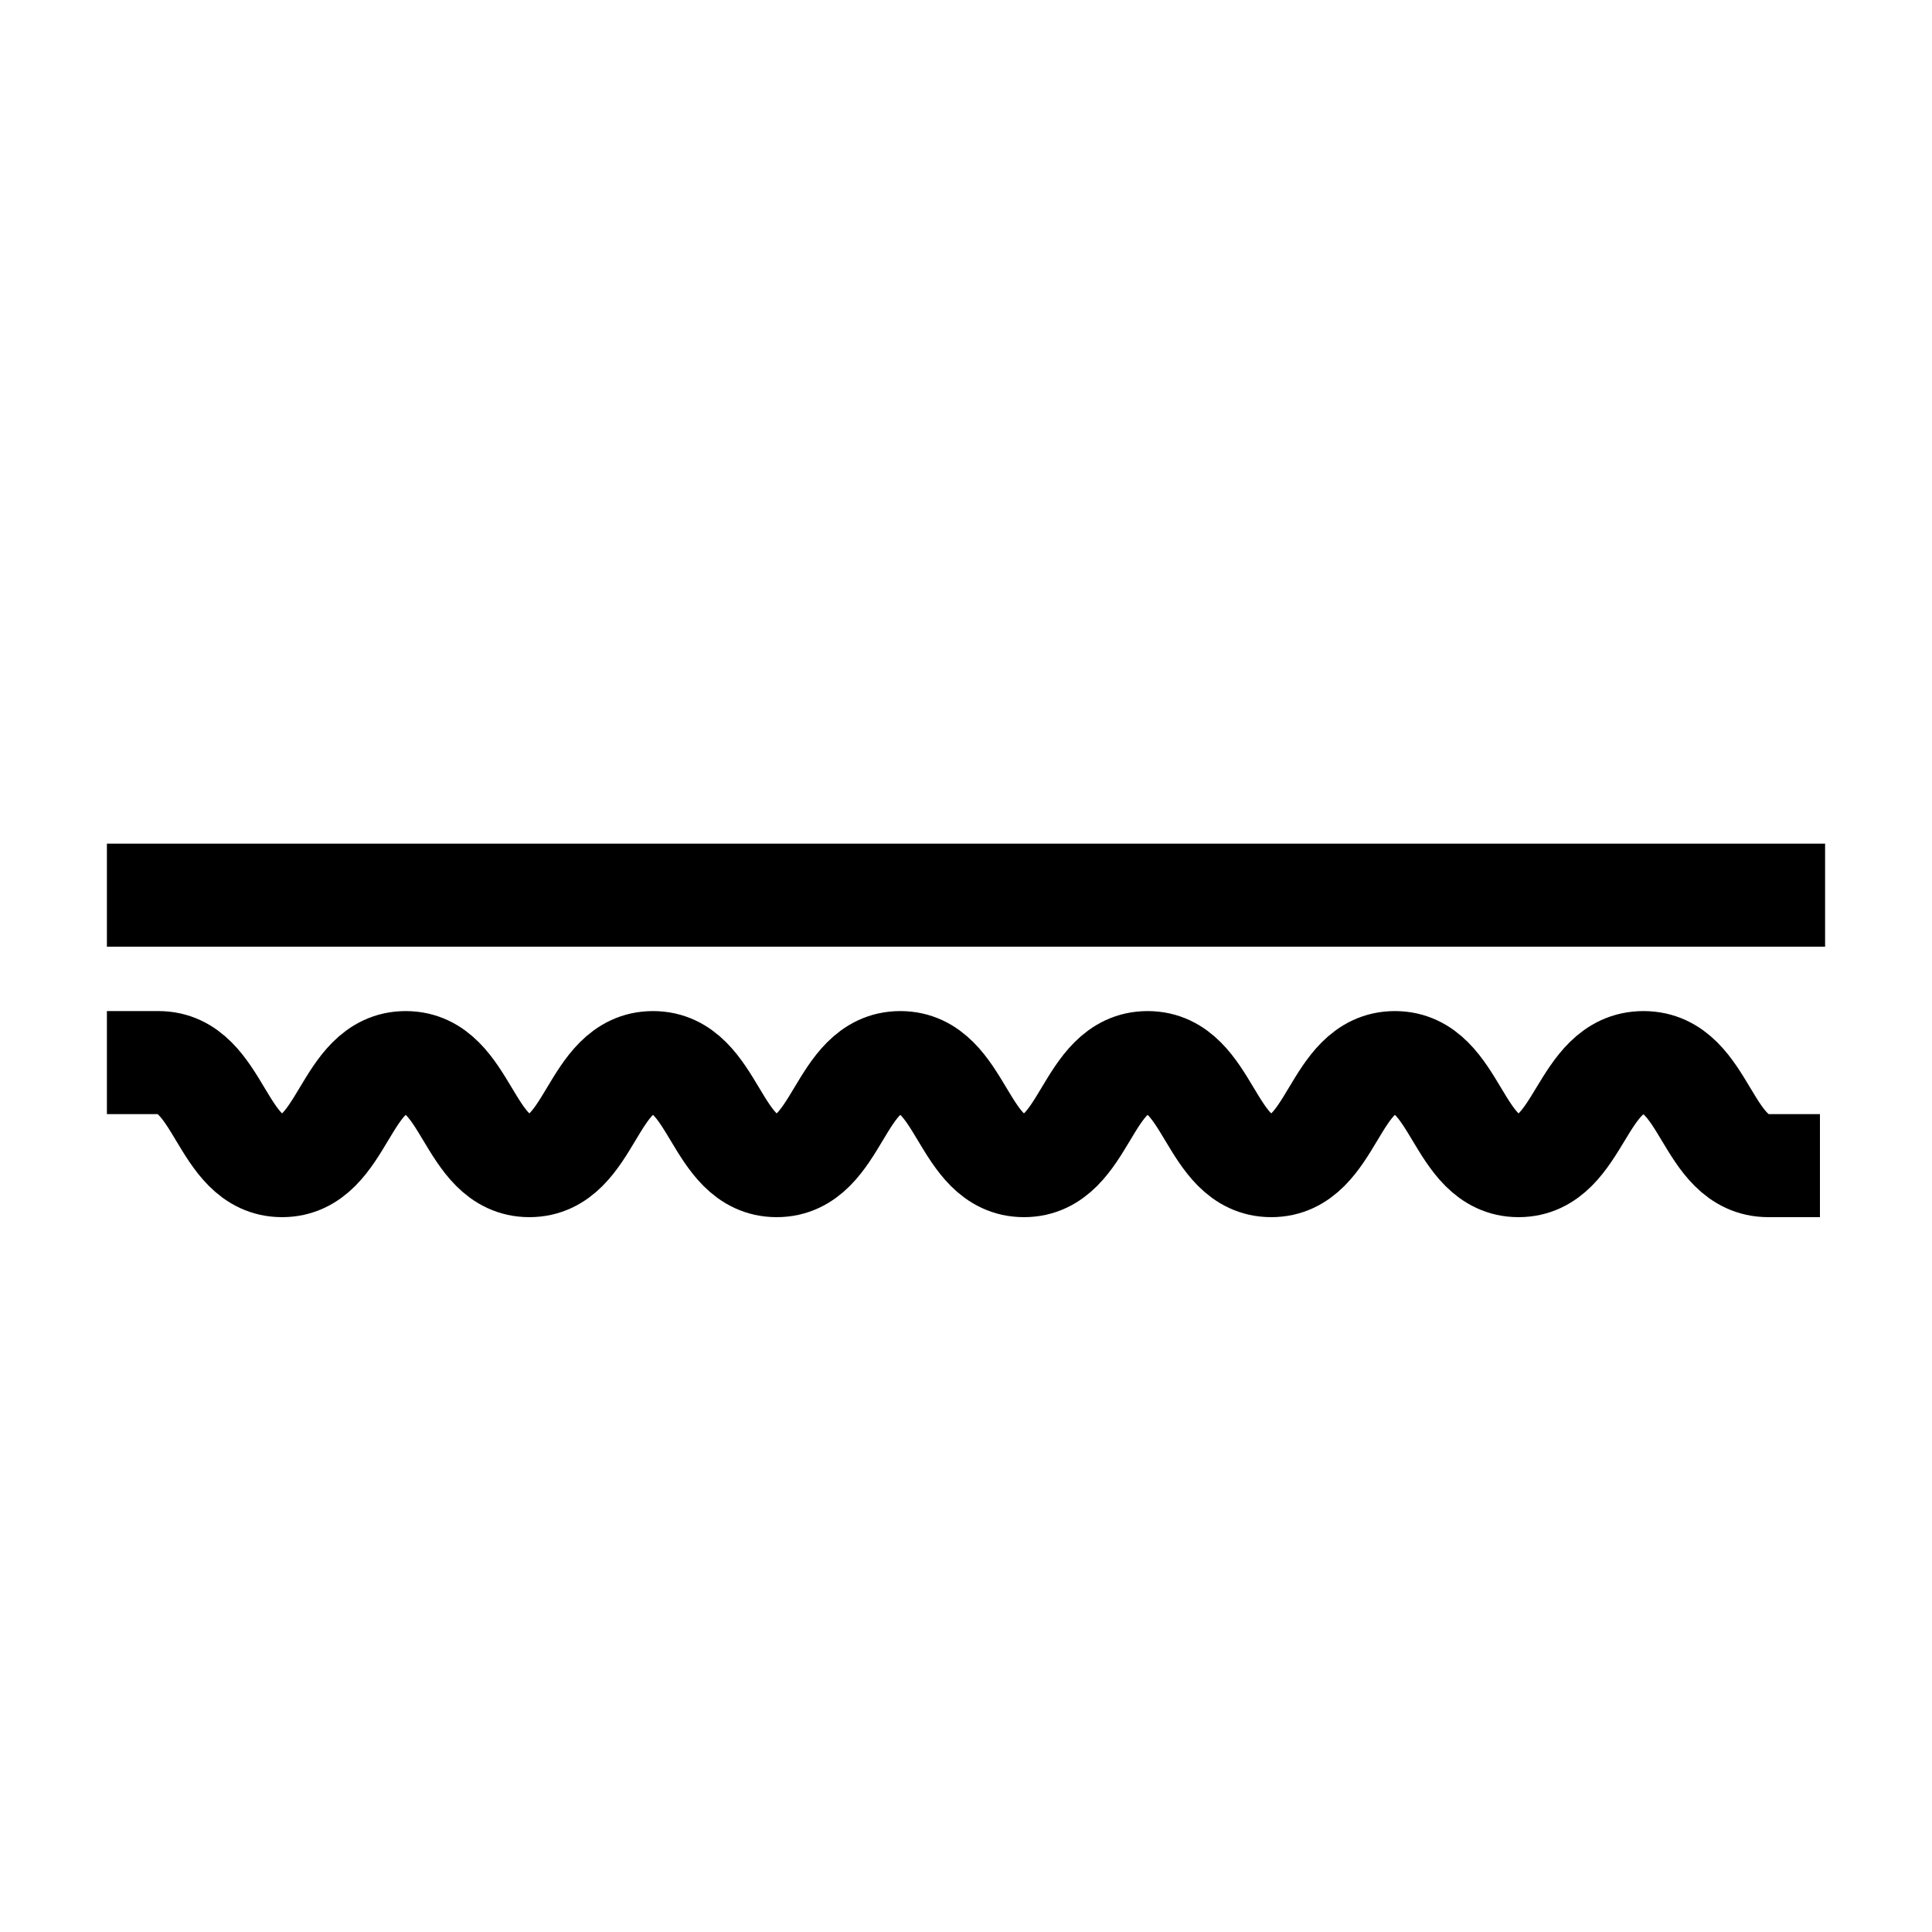
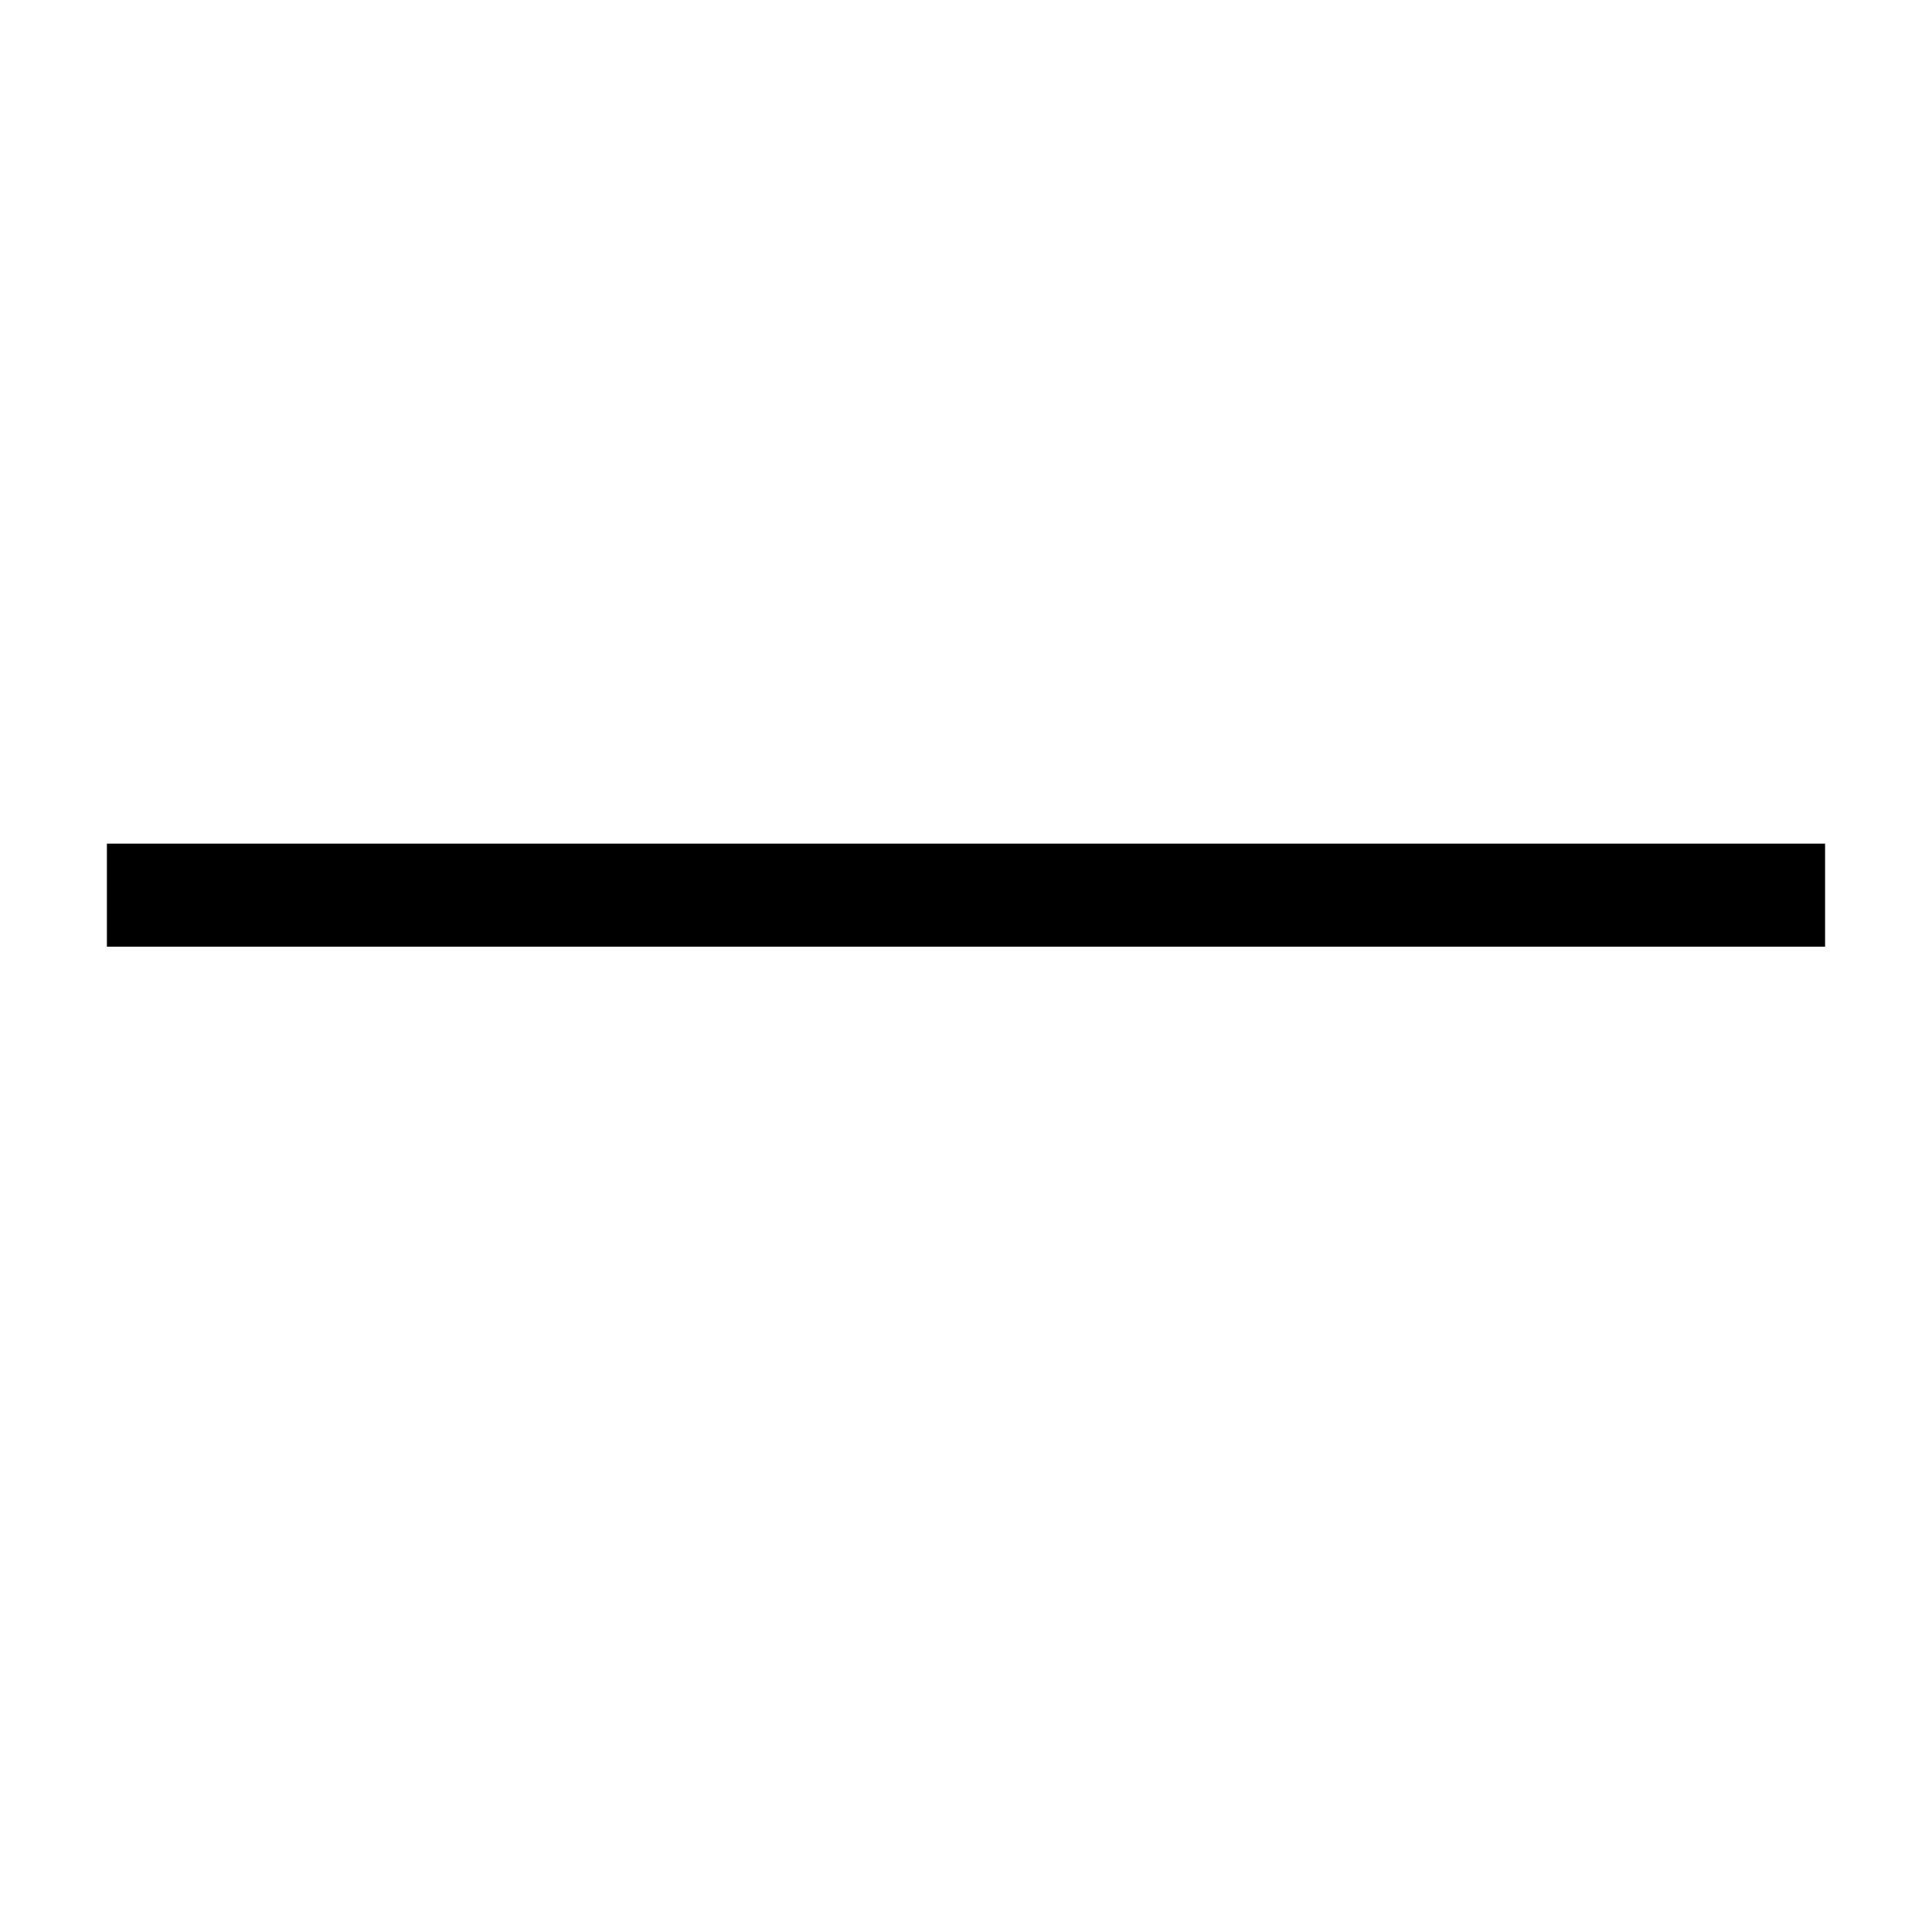
<svg xmlns="http://www.w3.org/2000/svg" version="1.1" id="step2" x="0px" y="0px" viewBox="0 0 150 150" style="enable-background:new 0 0 150 150;" xml:space="preserve">
  <style type="text/css">
	.st0{fill:none;stroke:#000000;stroke-width:8;stroke-linecap:square;stroke-linejoin:round;stroke-miterlimit:10;}
</style>
  <g>
    <line class="st0" x1="12.3" y1="69.5" x2="137.7" y2="69.5" />
    <g>
-       <path class="st0" d="M12.3,82.5c4.8,0,4.8,8,9.6,8c4.8,0,4.8-8,9.6-8c4.8,0,4.8,8,9.6,8c4.8,0,4.8-8,9.6-8c4.8,0,4.8,8,9.6,8    c4.8,0,4.8-8,9.6-8c4.8,0,4.8,8,9.6,8c4.8,0,4.8-8,9.6-8c4.8,0,4.8,8,9.6,8c4.8,0,4.8-8,9.6-8c4.8,0,4.8,8,9.6,8    c4.8,0,4.8-8,9.7-8s4.8,8,9.7,8" />
-     </g>
+       </g>
  </g>
</svg>